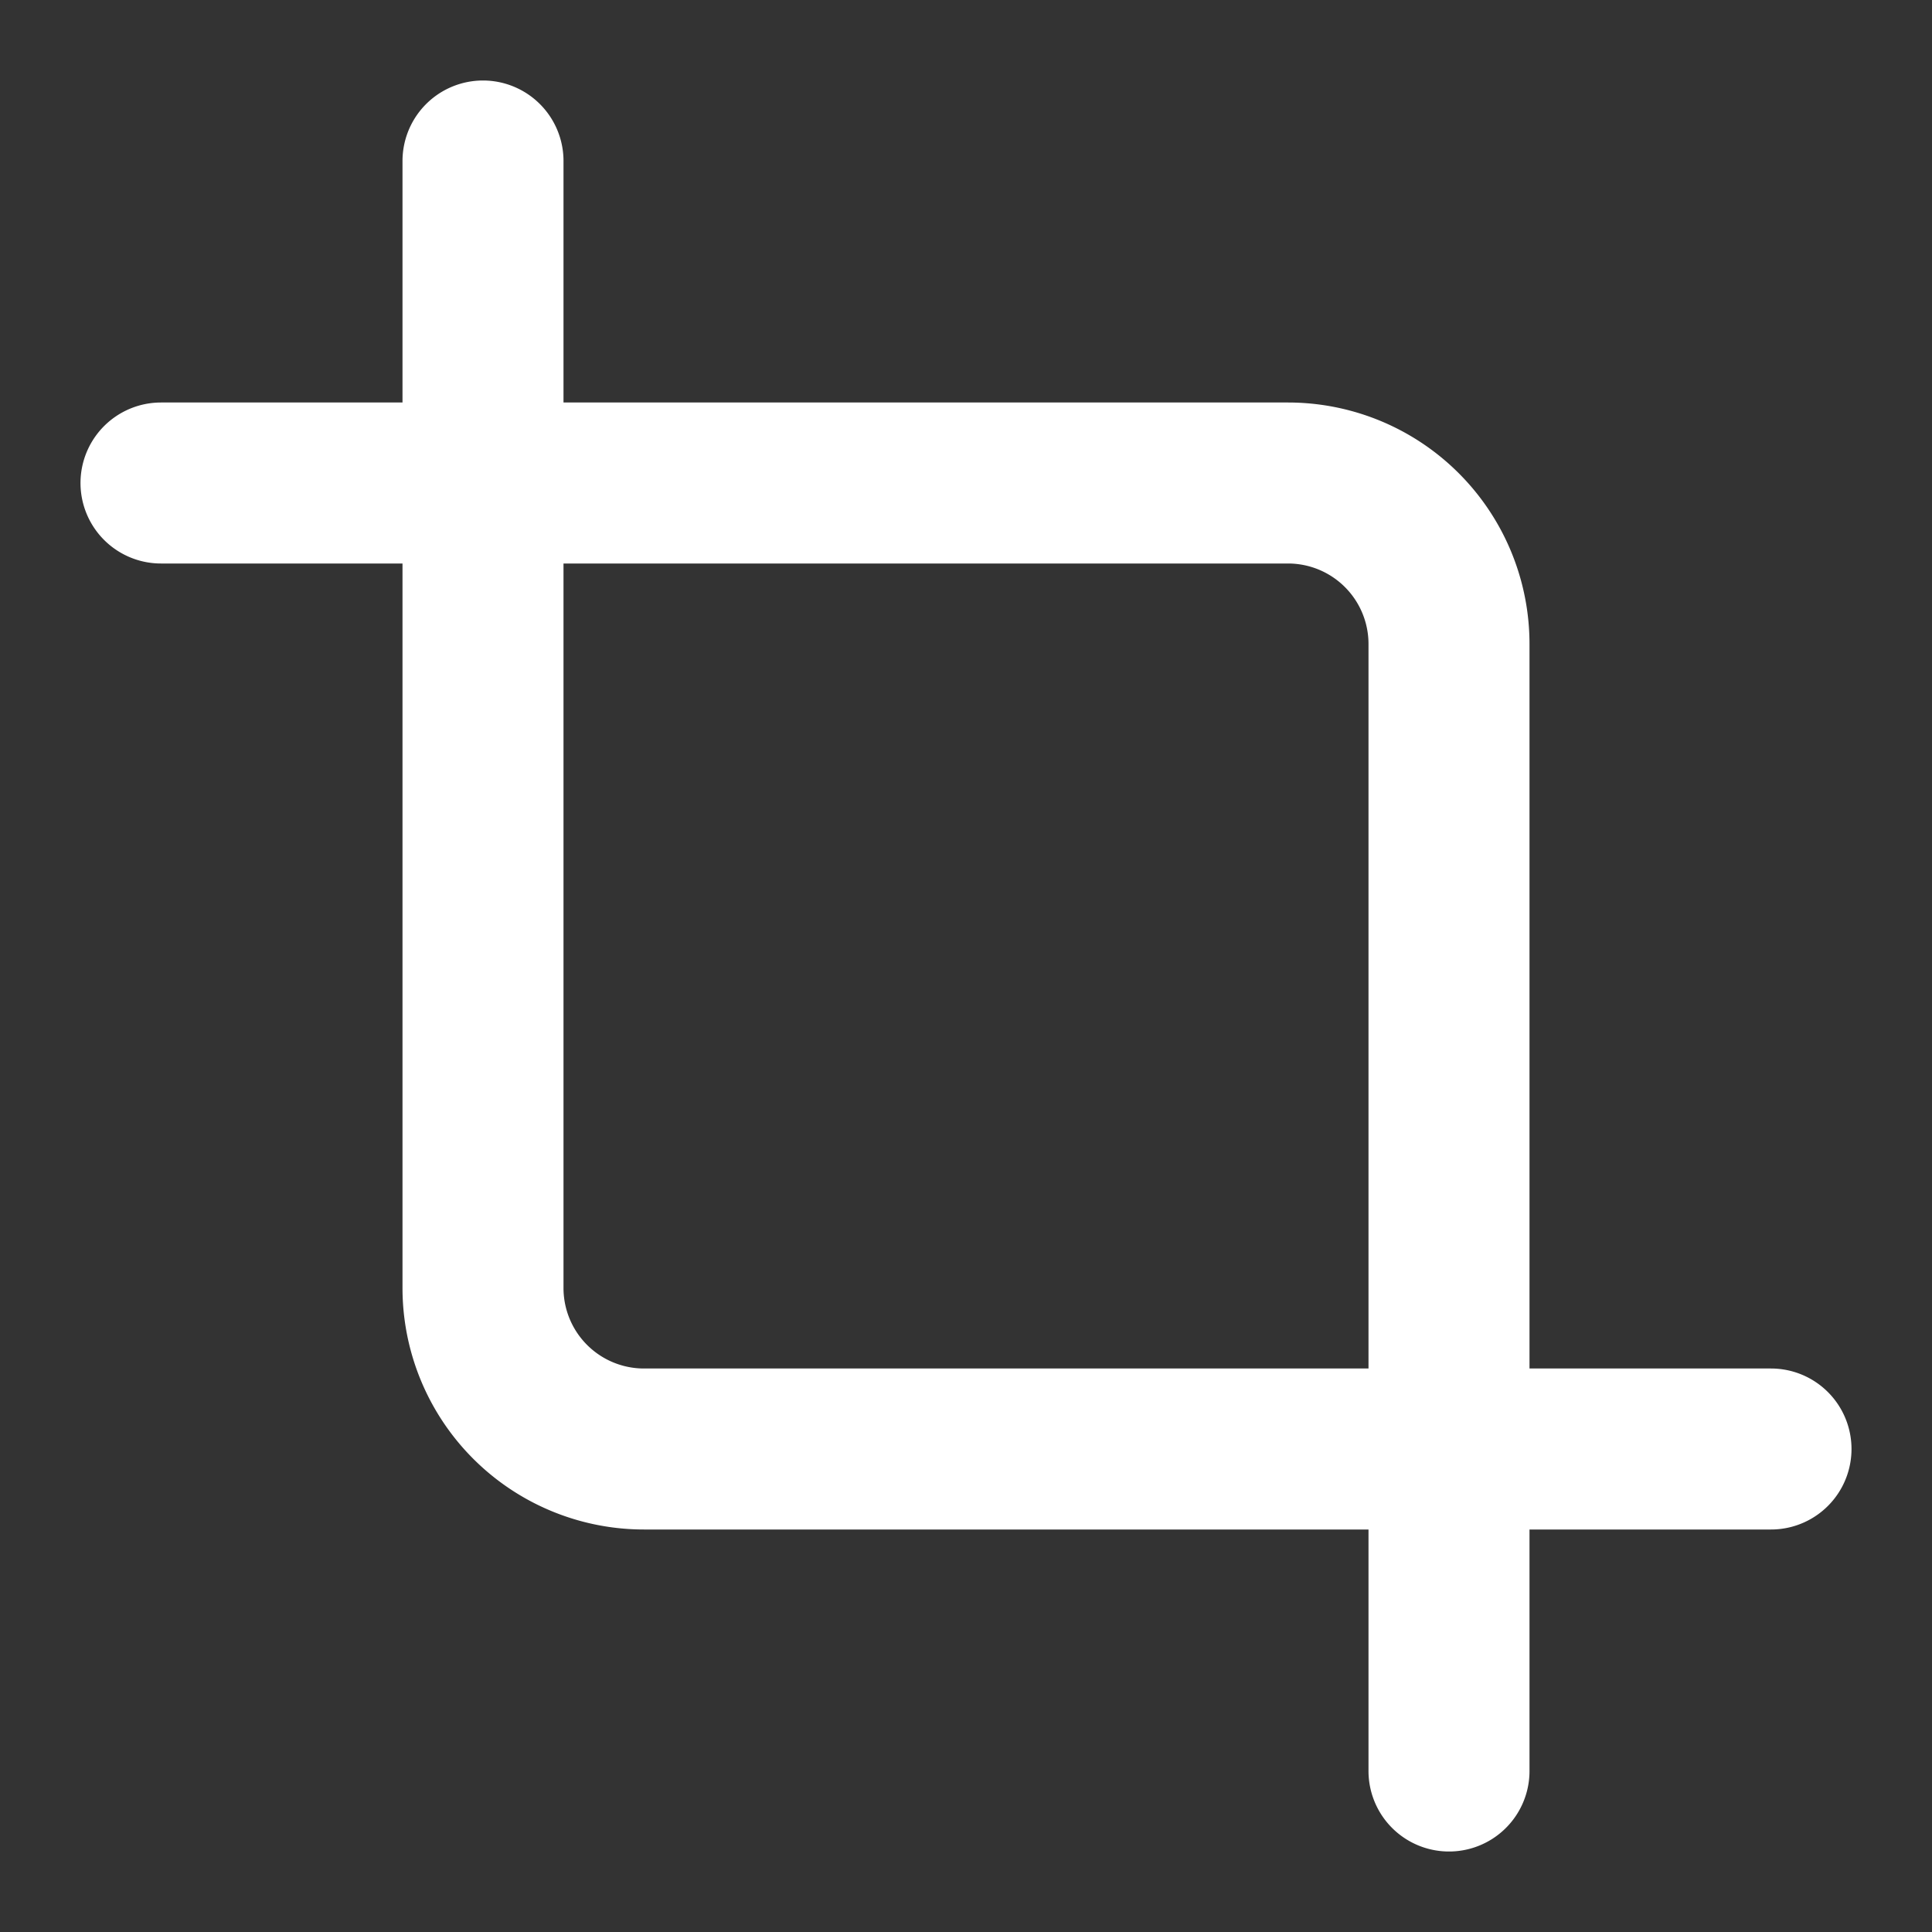
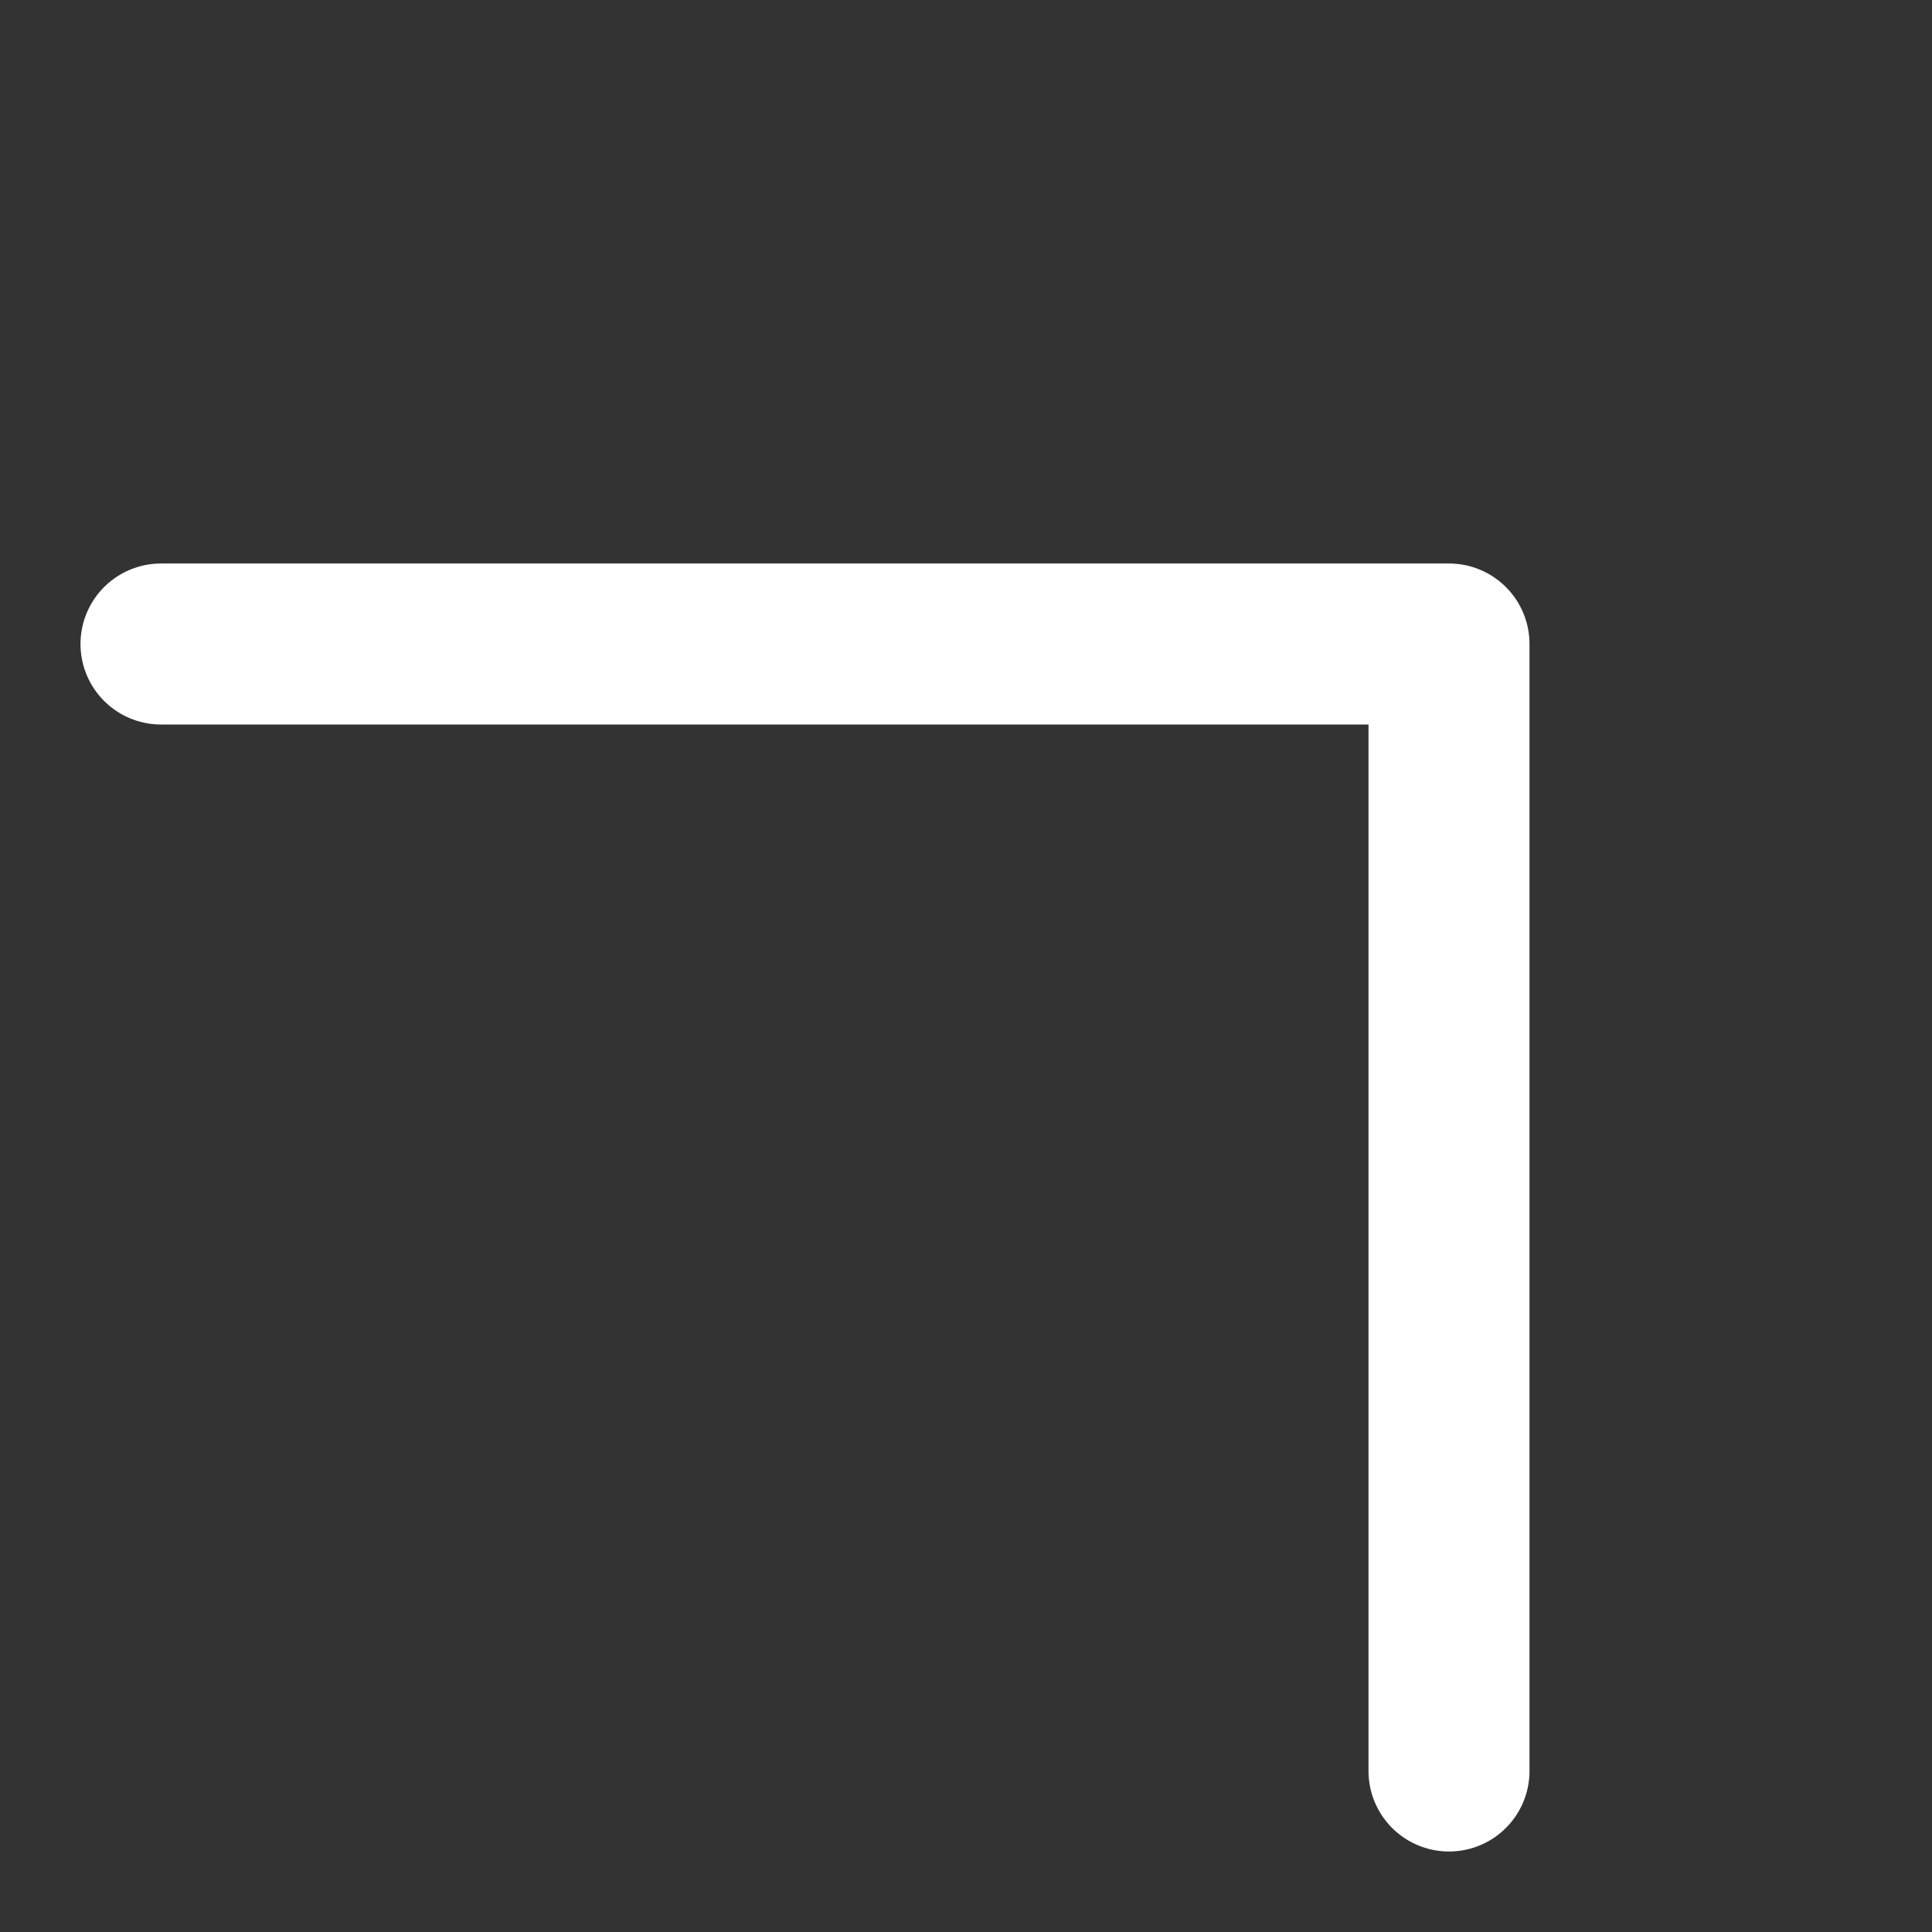
<svg xmlns="http://www.w3.org/2000/svg" width="24" height="24" viewBox="0 0 24 24">
  <rect x="0" y="0" width="24" height="24" fill="#333333" stroke="none" />
  <g fill="none" stroke="#fff" stroke-linecap="round" stroke-linejoin="round" stroke-width="2">
-     <path d="M6 2v14a2 2 0 0 0 2 2h14" />
-     <path d="M18 22V8a2 2 0 0 0-2-2H2" />
+     <path d="M18 22V8H2" />
  </g>
</svg>